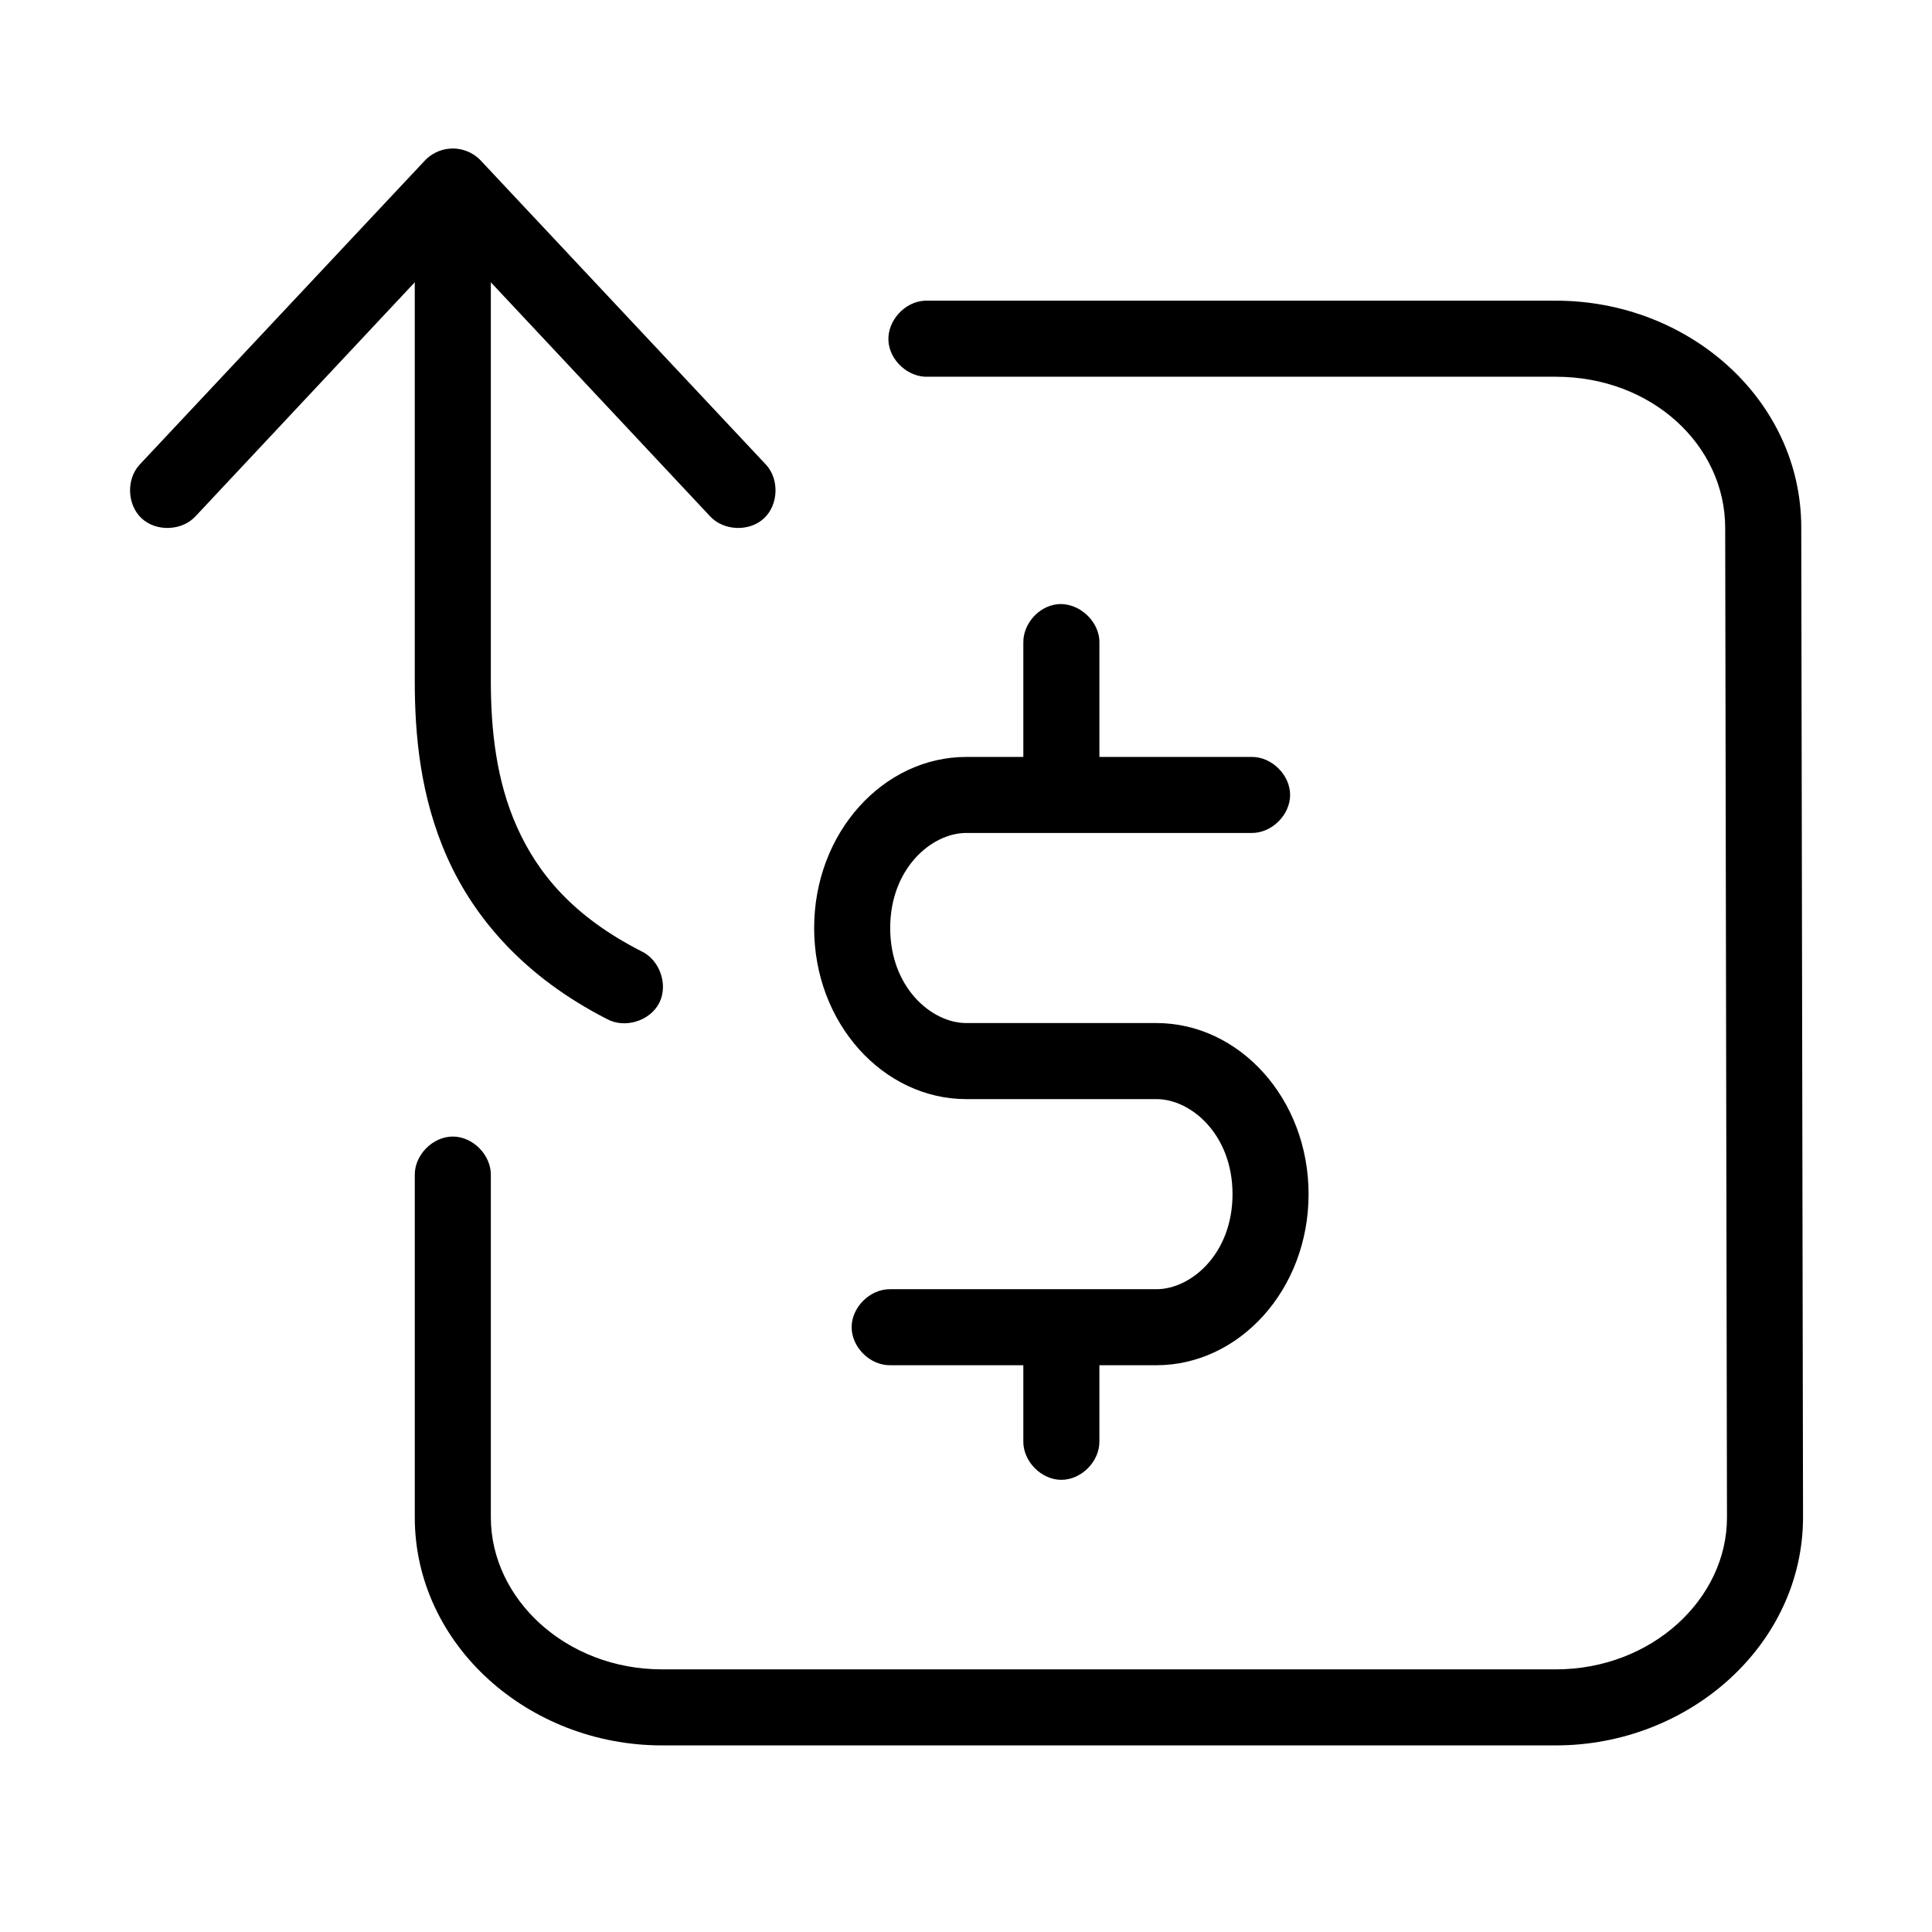
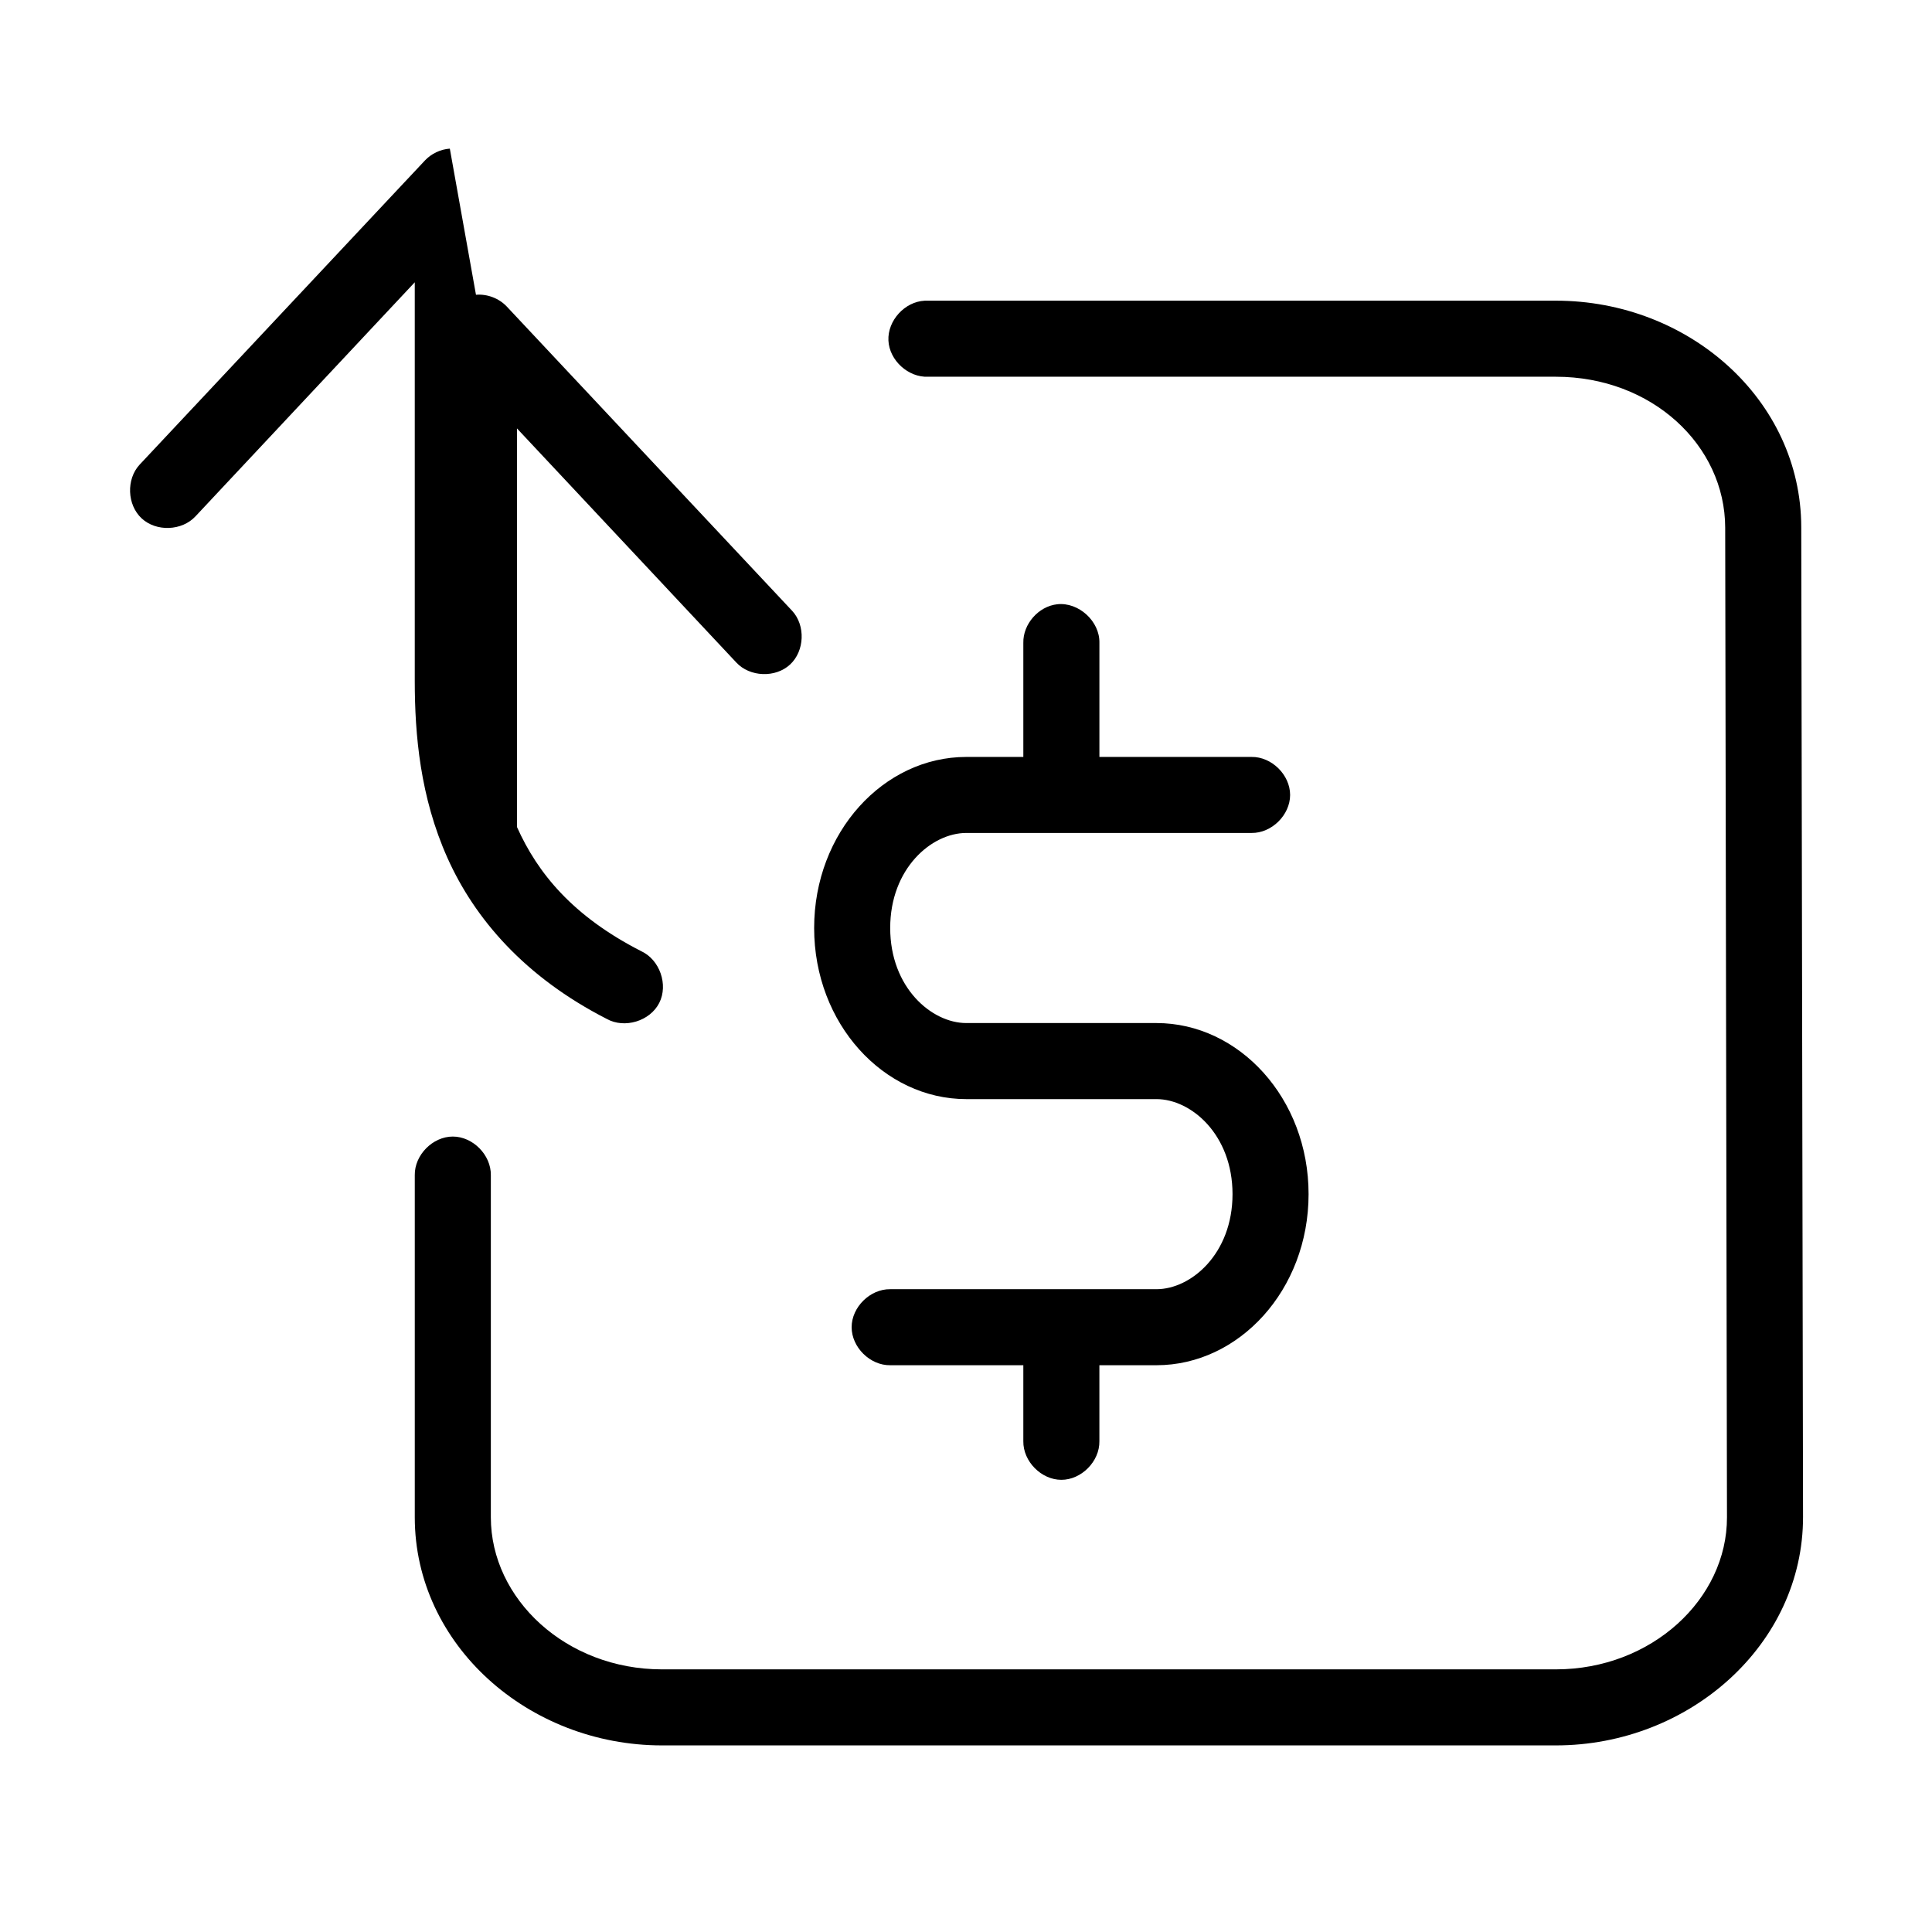
<svg xmlns="http://www.w3.org/2000/svg" fill="#000000" width="800px" height="800px" version="1.1" viewBox="144 144 512 512">
-   <path d="m263.21 183.39c-2.492 0.18-4.902 1.328-6.613 3.148l-75.598 80.602c-3.586 3.875-3.324 10.66 0.551 14.246s10.664 3.324 14.254-0.551l58.113-62.027v105.63c0 14.285 1.438 30.781 8.66 46.914s20.492 31.566 42.207 42.664c4.723 2.648 11.461 0.605 13.918-4.219 2.457-4.824 0.141-11.473-4.785-13.73-18.113-9.258-27.418-20.625-32.914-32.902s-6.93-25.809-6.93-38.727v-105.63l58.113 62.027c3.586 3.875 10.379 4.137 14.254 0.551s4.137-10.375 0.551-14.246l-75.594-80.602c-2.07-2.207-5.176-3.398-8.191-3.148zm125.84 40.301c-5.277 0.246-9.855 5.273-9.609 10.547 0.246 5.277 5.277 9.852 10.555 9.602h166.31c25.488 0 44.84 18.18 44.887 39.988l0.473 262.27c0.043 21.629-19.949 40.301-45.359 40.301h-236.87c-25.41 0-45.359-18.648-45.359-40.301v-90.68c0.074-5.324-4.754-10.219-10.078-10.219s-10.156 4.894-10.078 10.219v90.68c0 33.777 30.09 60.453 65.516 60.453h236.87c35.426 0 65.586-26.809 65.516-60.609l-0.473-262.28c-0.066-33.625-29.695-59.98-65.043-59.98h-167.26zm35.121 80.445c-4.953 0.543-9.086 5.254-8.977 10.234v30.227h-15.121c-21.895 0-40.316 19.965-40.316 45.34 0 25.371 18.422 45.34 40.316 45.34h50.398c9.191 0 20.16 9.406 20.16 25.188 0 15.785-10.969 25.188-20.16 25.188h-70.555c-5.324-0.074-10.223 4.75-10.223 10.074s4.898 10.152 10.223 10.074h35.277v20.152c-0.074 5.324 4.754 10.219 10.078 10.219s10.156-4.894 10.078-10.219v-20.152h15.121c21.895 0 40.316-19.965 40.316-45.34 0-25.371-18.422-45.34-40.316-45.34h-50.398c-9.191 0-20.16-9.406-20.16-25.188 0-15.785 10.969-25.188 20.16-25.188h75.598c5.324 0.074 10.223-4.75 10.223-10.074s-4.898-10.152-10.223-10.074h-40.316v-30.227c0.125-5.715-5.496-10.859-11.184-10.234z" />
+   <path d="m263.21 183.39c-2.492 0.18-4.902 1.328-6.613 3.148l-75.598 80.602c-3.586 3.875-3.324 10.66 0.551 14.246s10.664 3.324 14.254-0.551l58.113-62.027v105.63c0 14.285 1.438 30.781 8.66 46.914s20.492 31.566 42.207 42.664c4.723 2.648 11.461 0.605 13.918-4.219 2.457-4.824 0.141-11.473-4.785-13.73-18.113-9.258-27.418-20.625-32.914-32.902v-105.63l58.113 62.027c3.586 3.875 10.379 4.137 14.254 0.551s4.137-10.375 0.551-14.246l-75.594-80.602c-2.07-2.207-5.176-3.398-8.191-3.148zm125.84 40.301c-5.277 0.246-9.855 5.273-9.609 10.547 0.246 5.277 5.277 9.852 10.555 9.602h166.31c25.488 0 44.84 18.18 44.887 39.988l0.473 262.27c0.043 21.629-19.949 40.301-45.359 40.301h-236.87c-25.41 0-45.359-18.648-45.359-40.301v-90.68c0.074-5.324-4.754-10.219-10.078-10.219s-10.156 4.894-10.078 10.219v90.68c0 33.777 30.09 60.453 65.516 60.453h236.87c35.426 0 65.586-26.809 65.516-60.609l-0.473-262.28c-0.066-33.625-29.695-59.98-65.043-59.98h-167.26zm35.121 80.445c-4.953 0.543-9.086 5.254-8.977 10.234v30.227h-15.121c-21.895 0-40.316 19.965-40.316 45.34 0 25.371 18.422 45.34 40.316 45.34h50.398c9.191 0 20.16 9.406 20.16 25.188 0 15.785-10.969 25.188-20.16 25.188h-70.555c-5.324-0.074-10.223 4.75-10.223 10.074s4.898 10.152 10.223 10.074h35.277v20.152c-0.074 5.324 4.754 10.219 10.078 10.219s10.156-4.894 10.078-10.219v-20.152h15.121c21.895 0 40.316-19.965 40.316-45.34 0-25.371-18.422-45.34-40.316-45.34h-50.398c-9.191 0-20.16-9.406-20.16-25.188 0-15.785 10.969-25.188 20.16-25.188h75.598c5.324 0.074 10.223-4.75 10.223-10.074s-4.898-10.152-10.223-10.074h-40.316v-30.227c0.125-5.715-5.496-10.859-11.184-10.234z" />
</svg>